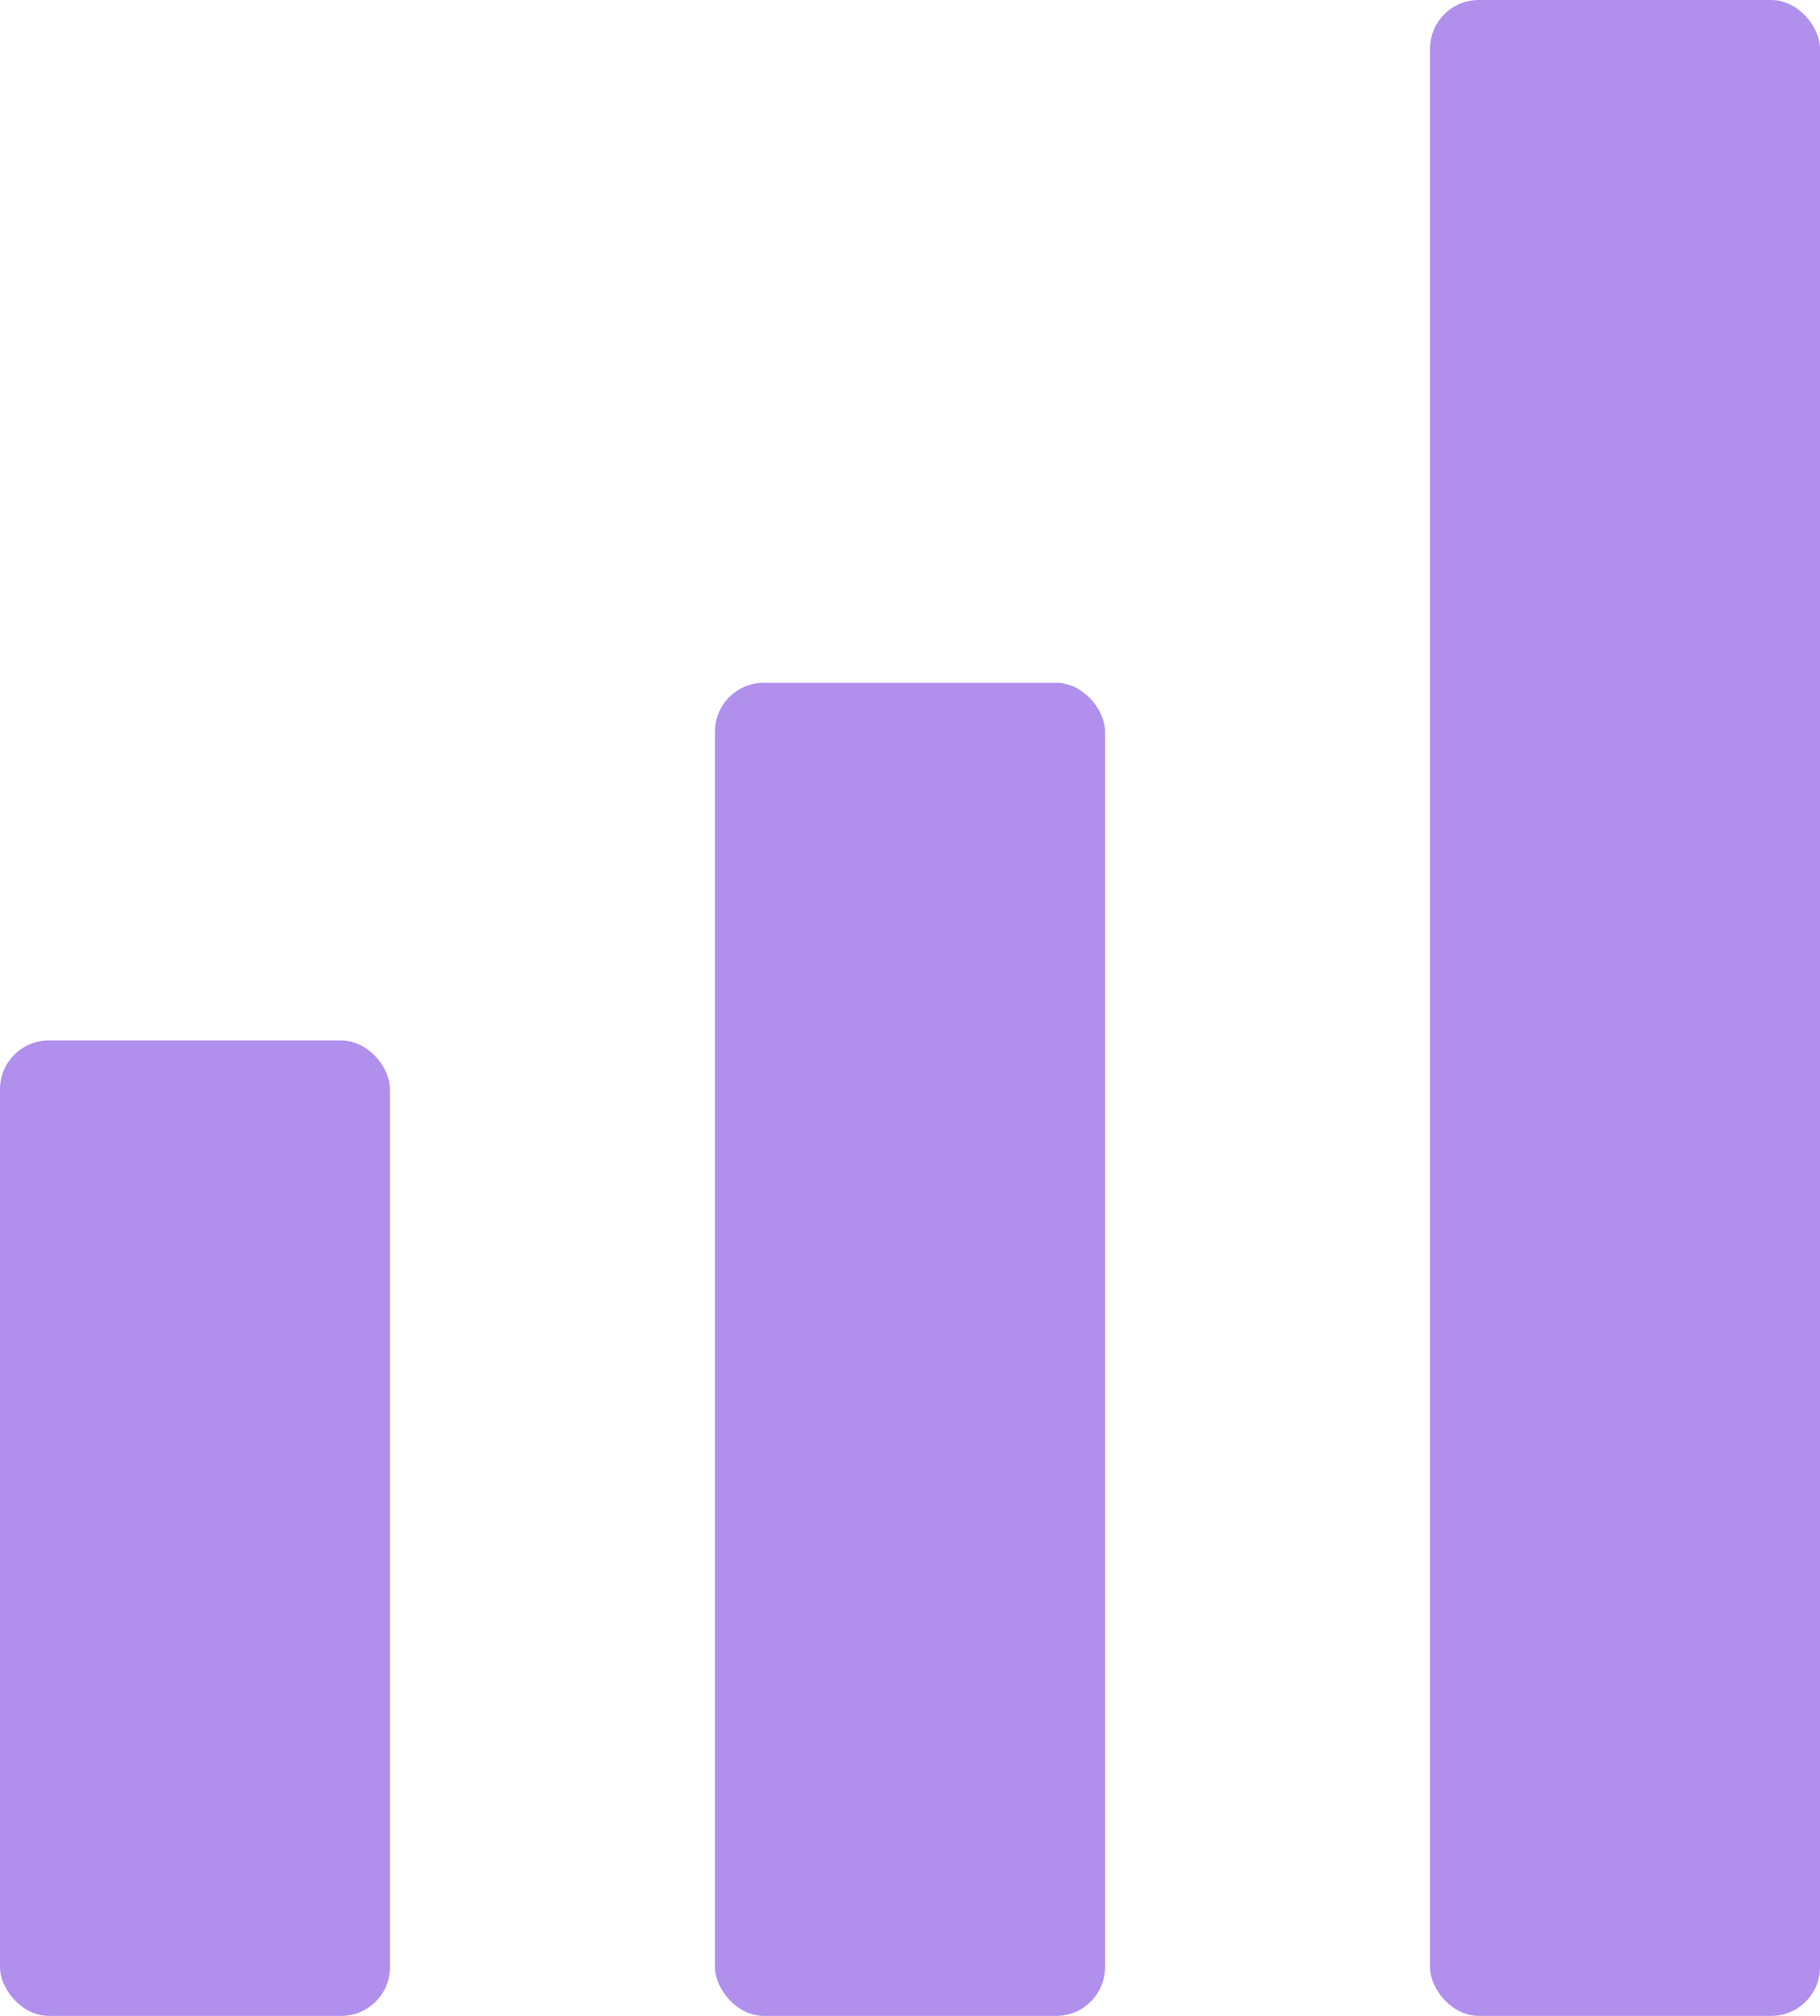
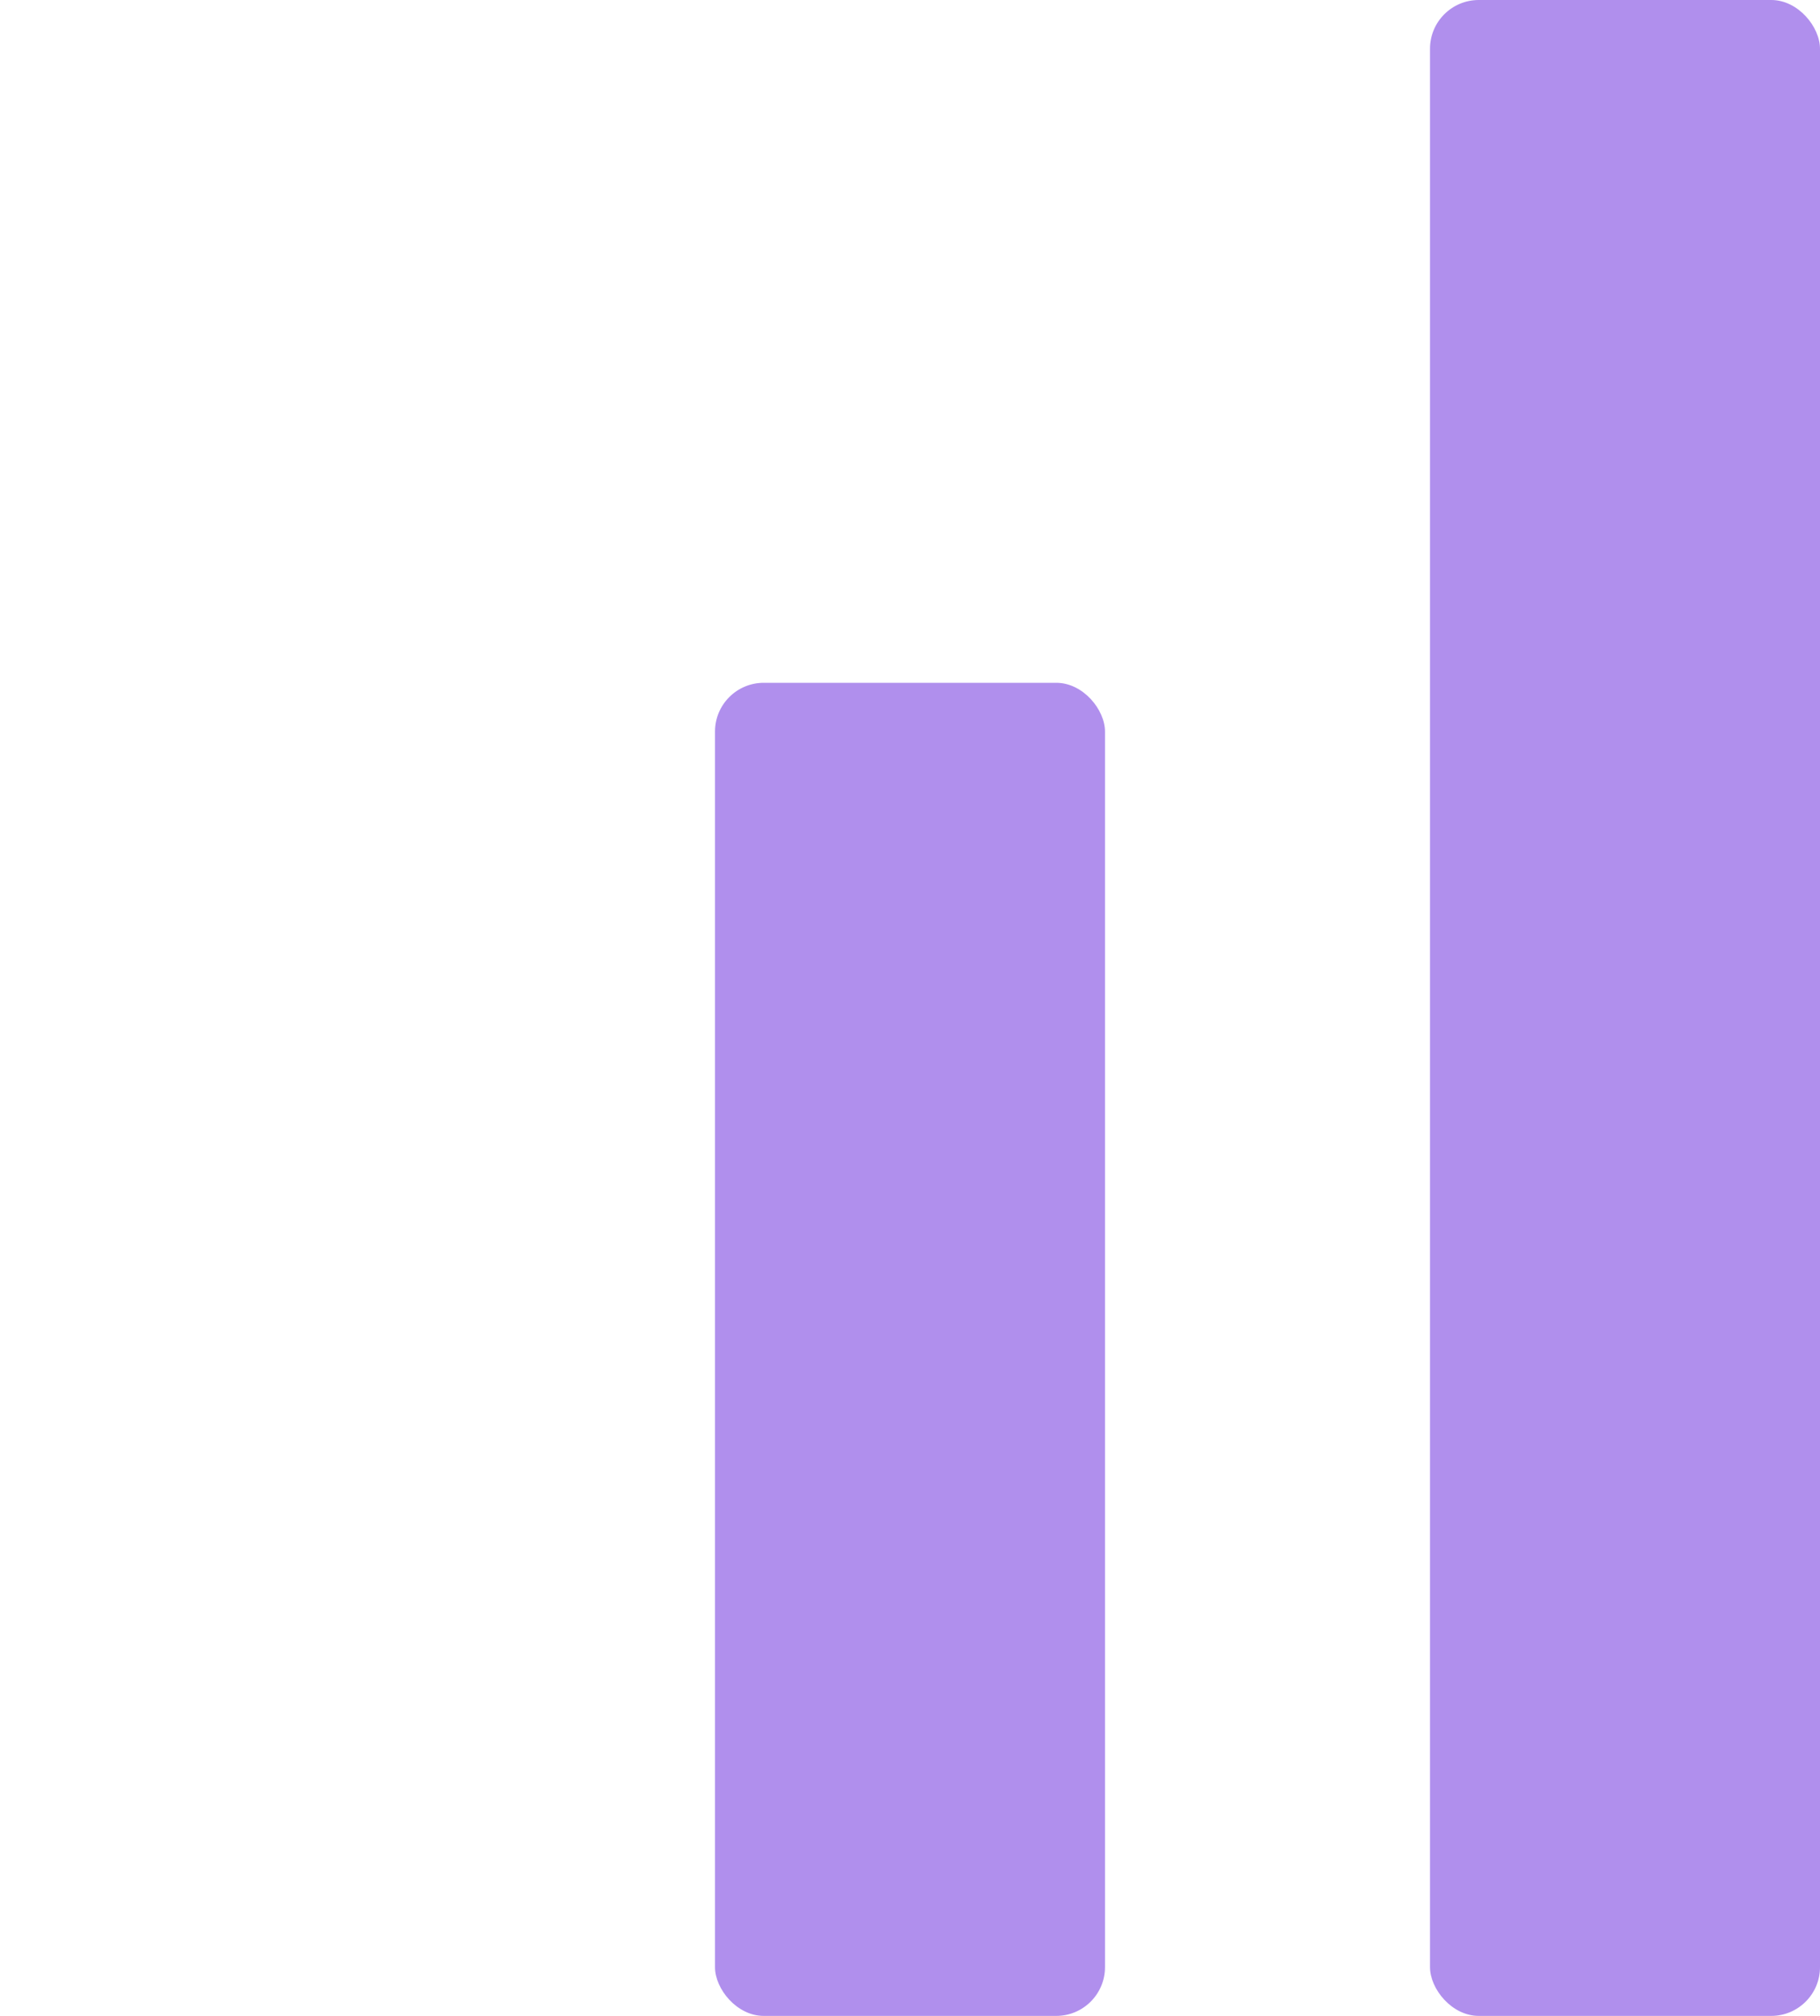
<svg xmlns="http://www.w3.org/2000/svg" width="224" height="248" viewBox="0 0 224 248" fill="none">
-   <rect y="128" width="48" height="120" rx="6" fill="#B08FED" />
  <rect x="88" y="84" width="48" height="164" rx="6" fill="#B08FED" />
  <rect x="176" width="48" height="248" rx="6" fill="#B08FED" />
</svg>